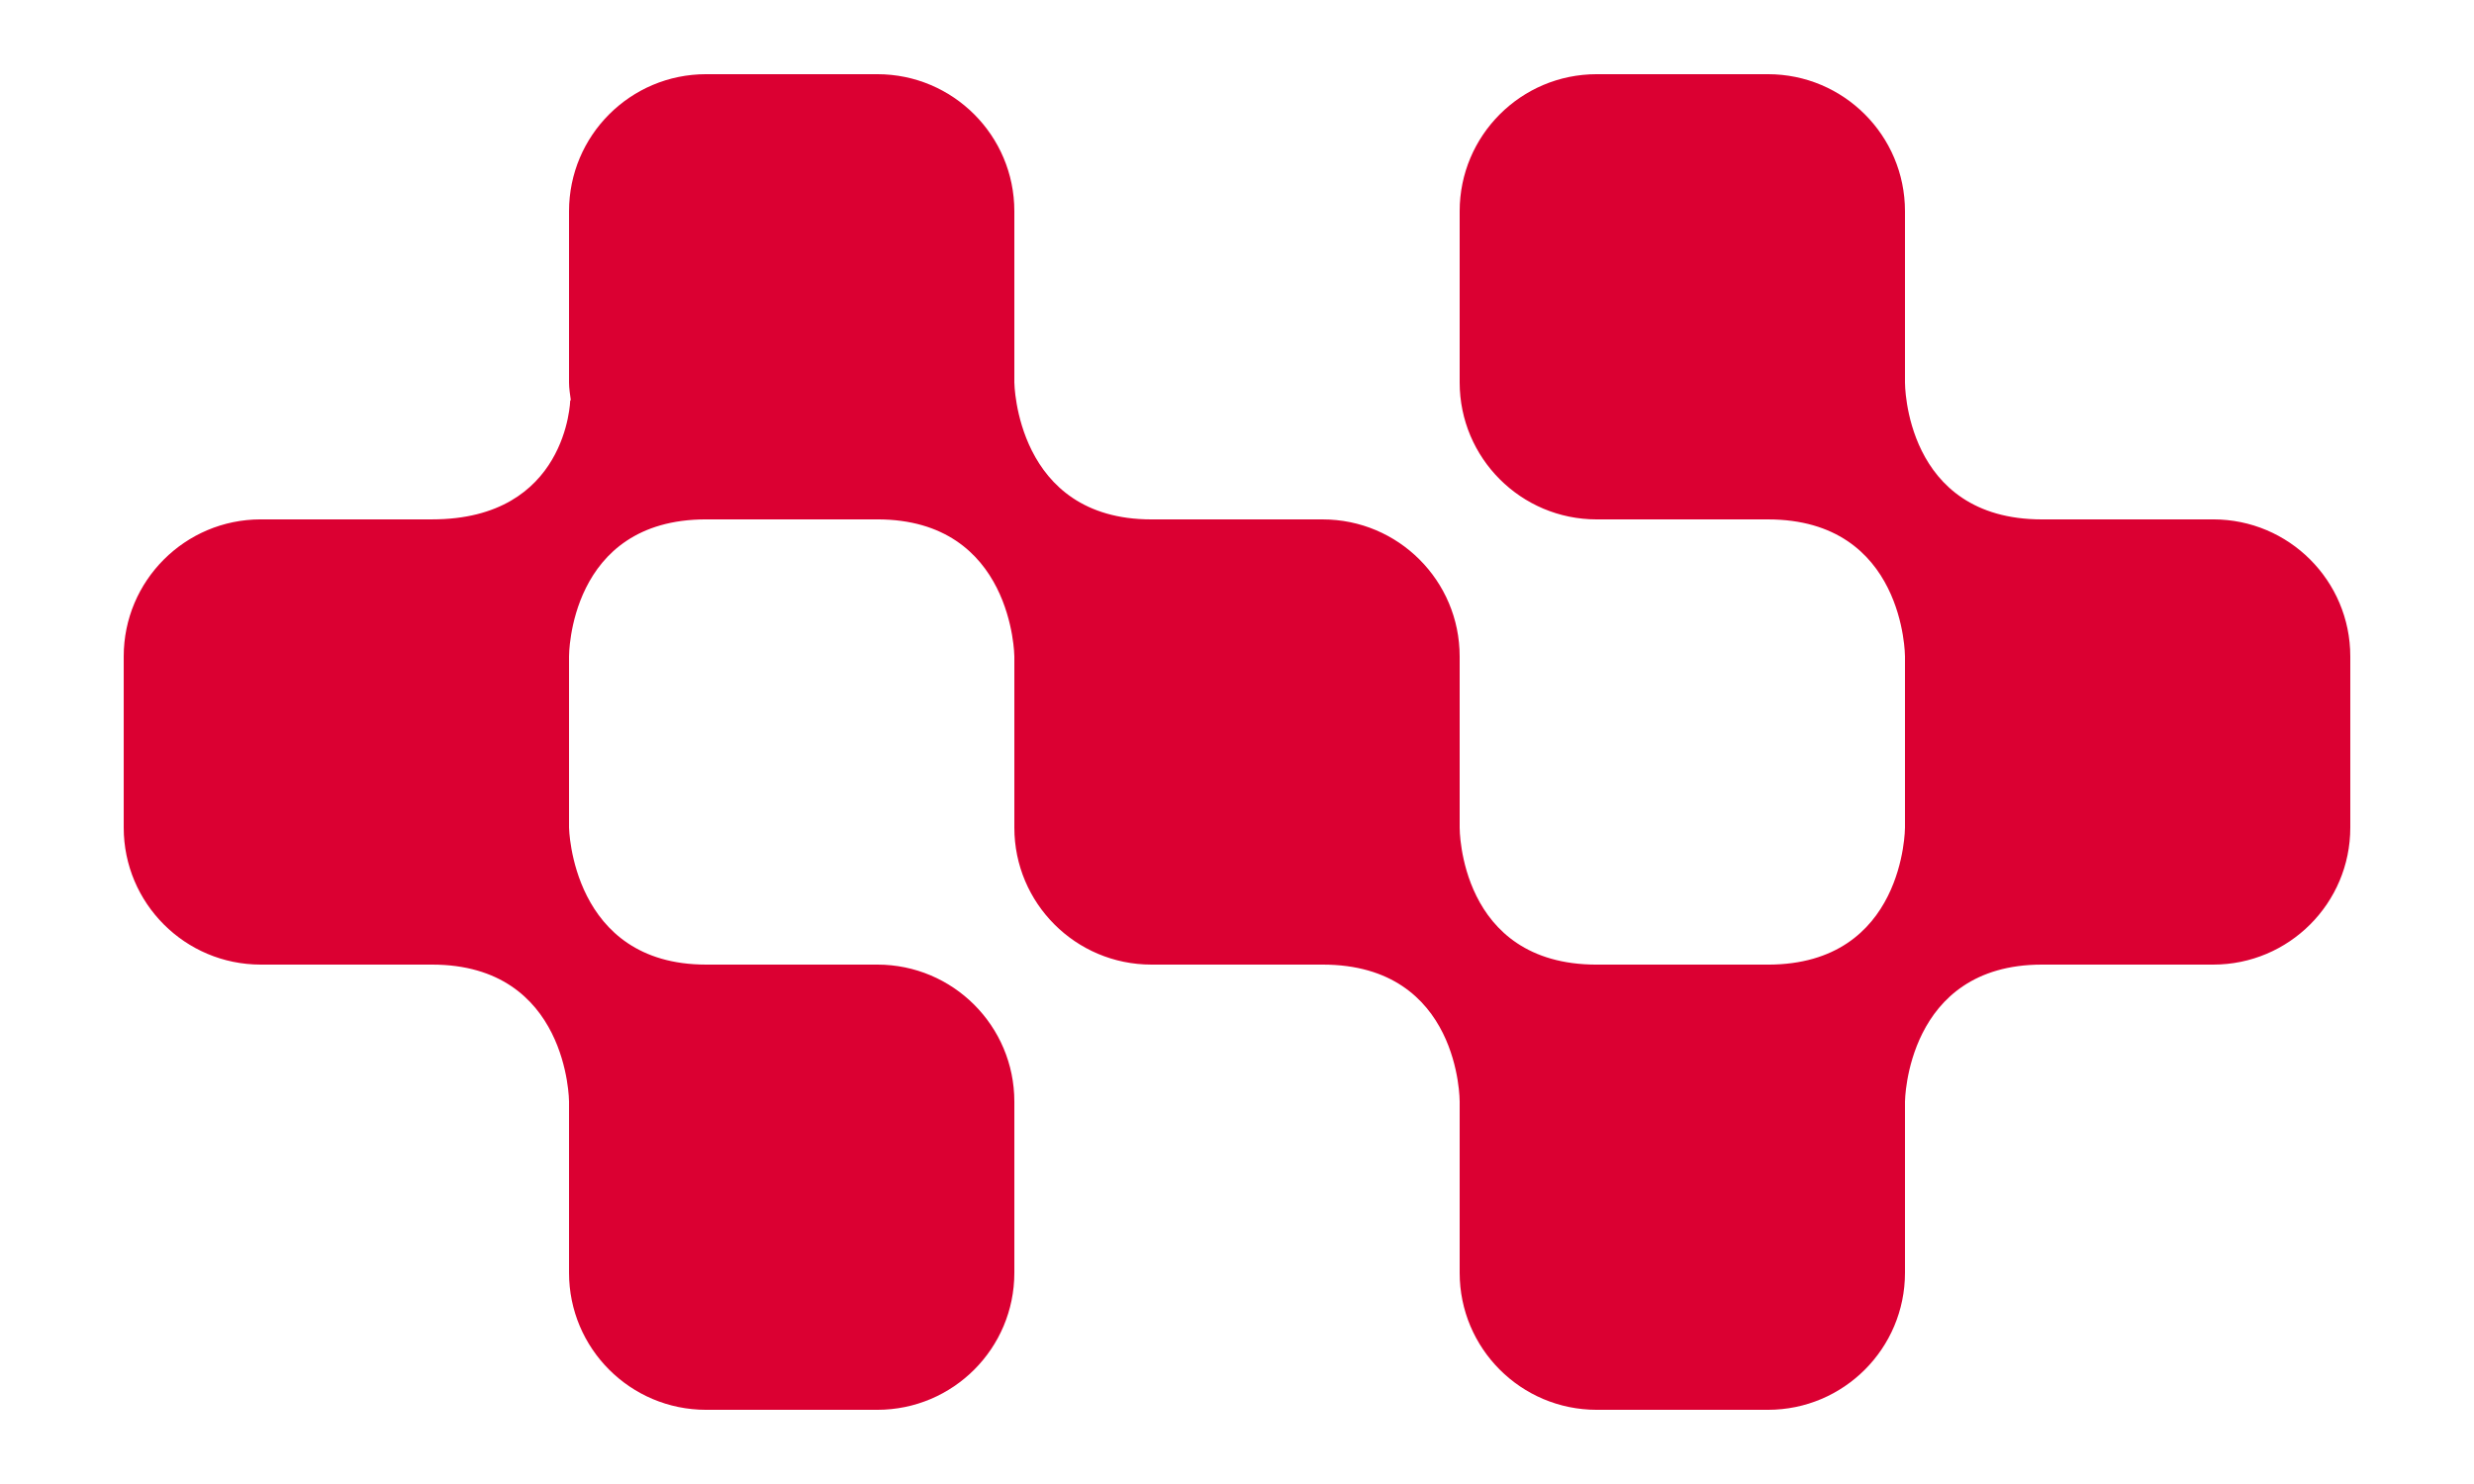
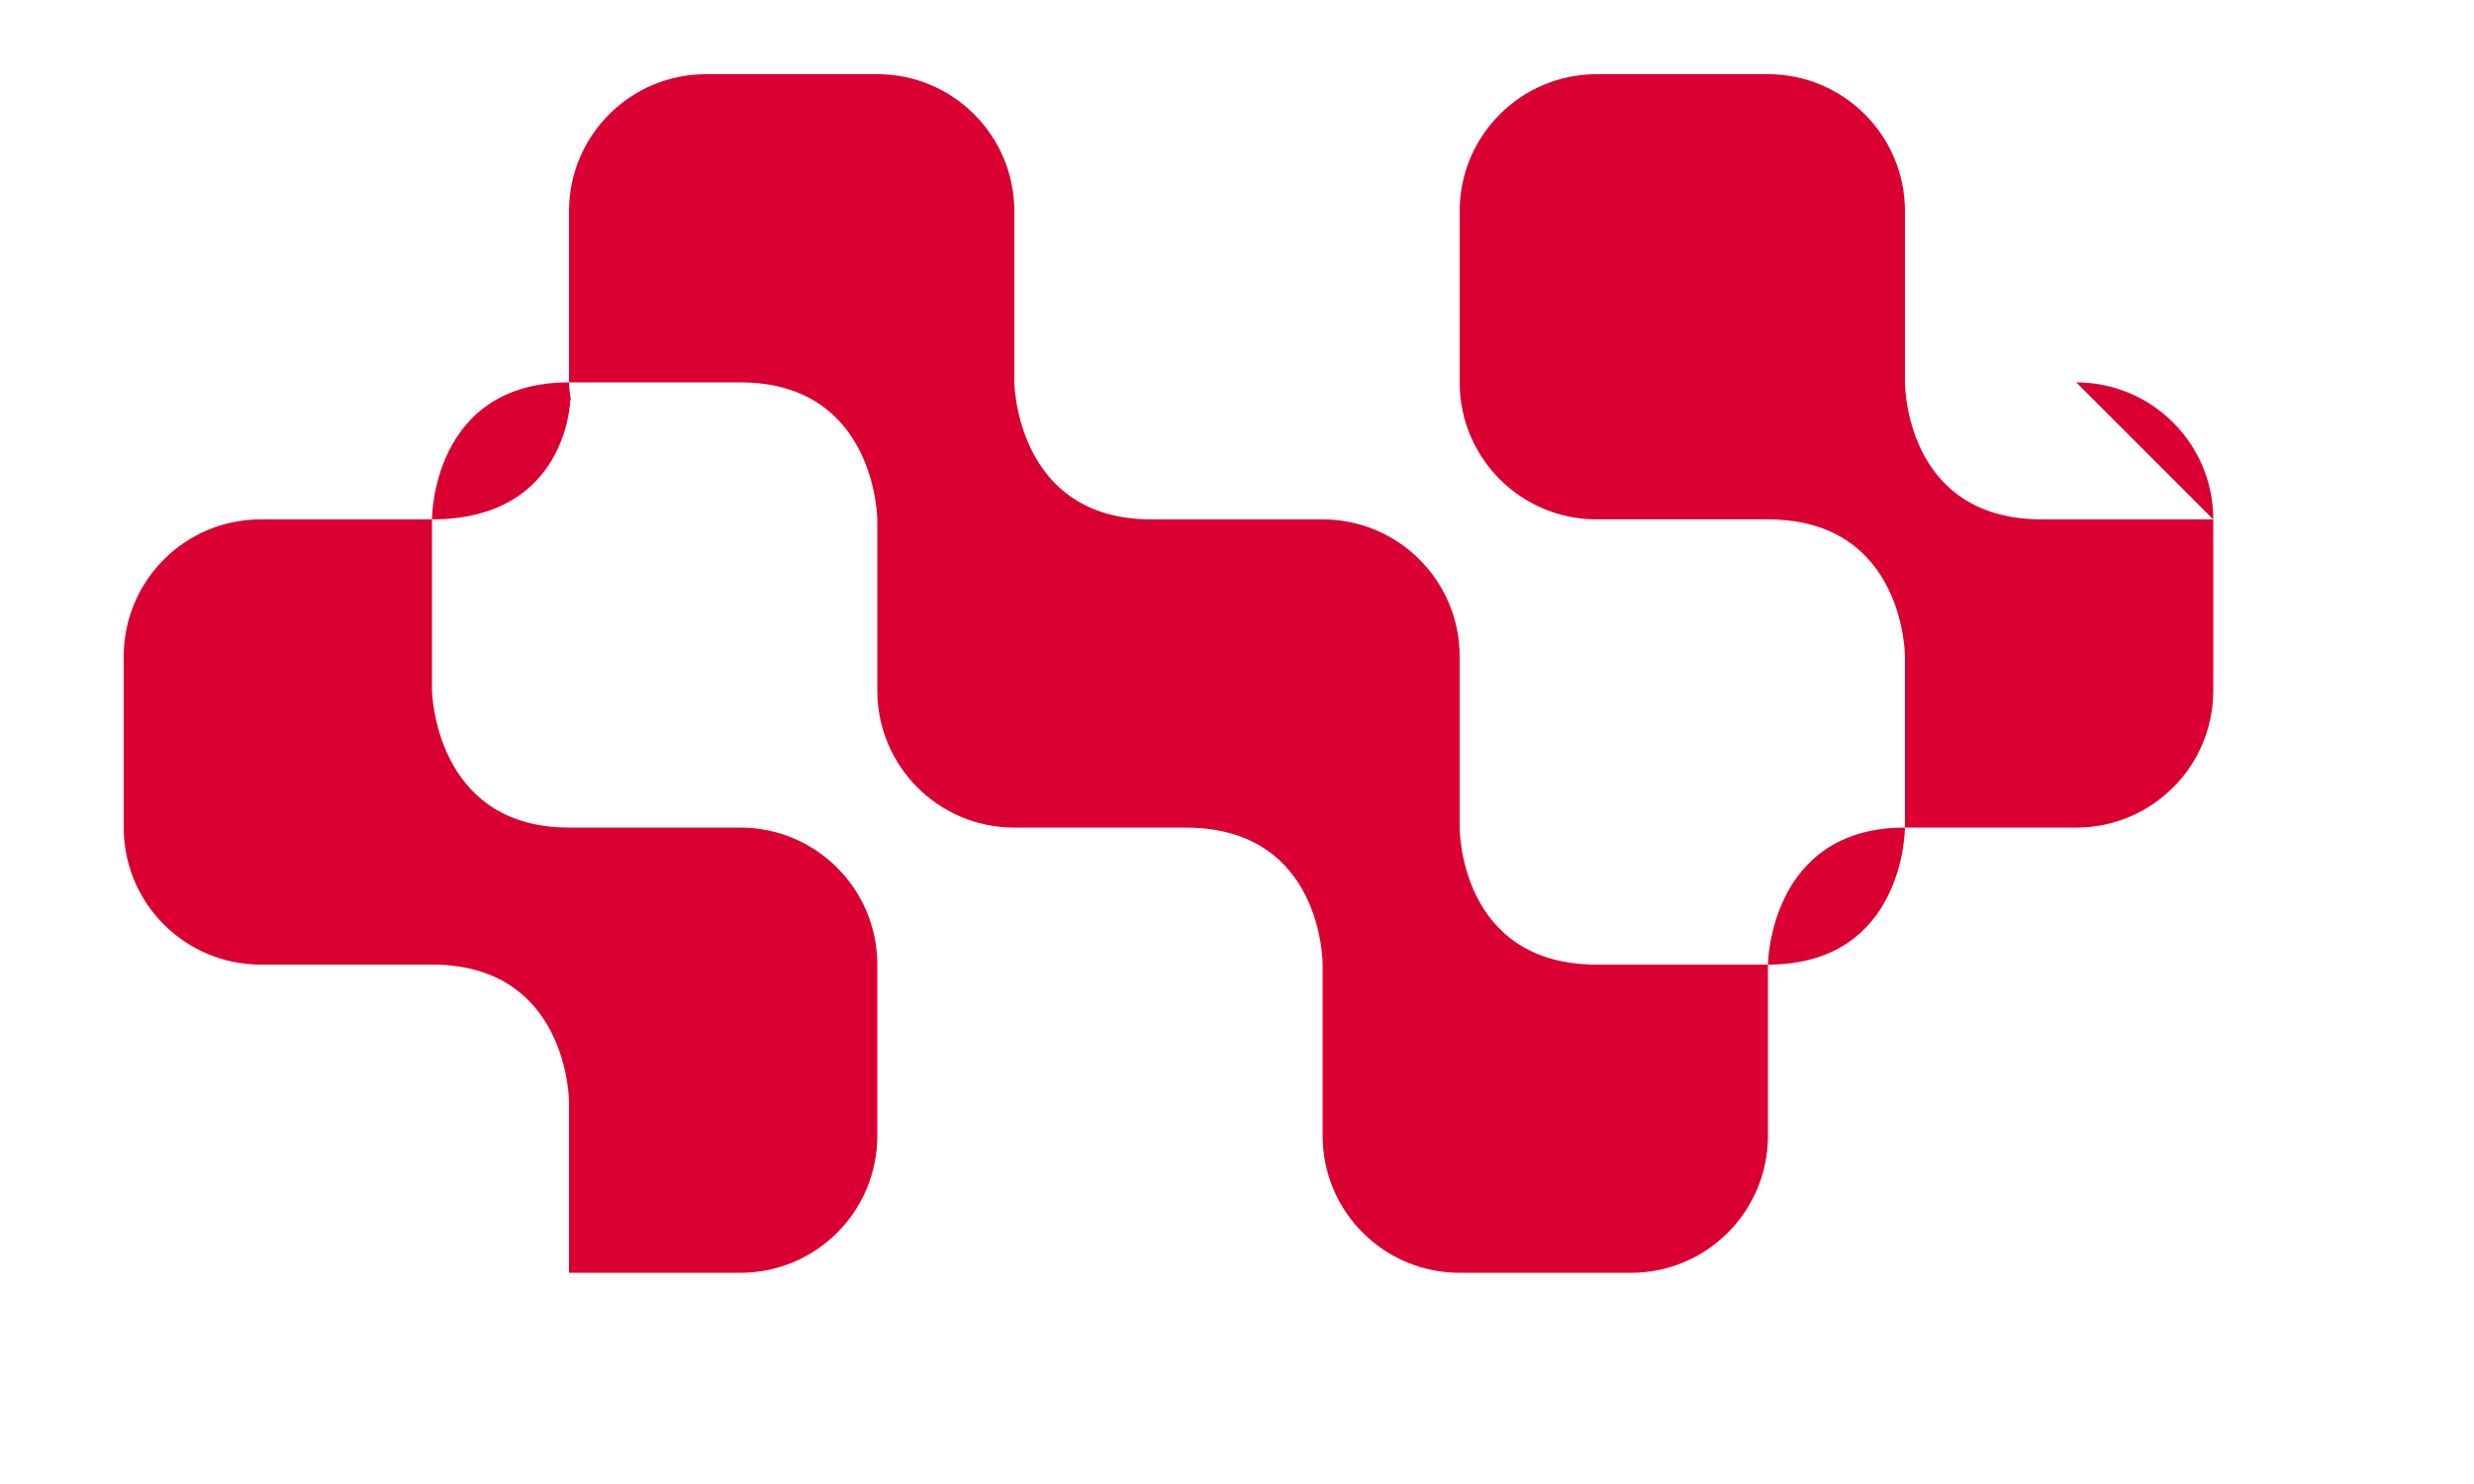
<svg xmlns="http://www.w3.org/2000/svg" width="38.85cm" height="23.31cm" version="1.1" viewBox="0 0 1101.13 660.68">
  <g>
    <g id="Layer_1">
-       <path d="M985.08,231.24h-76.22c-61.37,0-60.99-60.99-60.99-60.99v-76.23c0-33.68-27.31-60.99-60.99-60.99h-76.22c-33.68,0-60.99,27.31-60.99,60.99v76.23c0,33.68,27.3,60.99,60.99,60.99h76.22c60.98,0,60.99,60.99,60.99,60.99v76.23s-.01,60.99-60.99,60.99h-76.22c-61.35,0-60.99-60.99-60.99-60.99v-76.23c0-33.68-27.31-60.99-60.99-60.99h-76.22c-60.37,0-60.99-60.99-60.99-60.99v-76.23c0-33.68-27.31-60.99-60.99-60.99h-76.22c-33.68,0-60.99,27.31-60.99,60.99v76.23c0,2.75.46,5.36.81,8.01-.04-.02-.27-.12-.27-.12,0,0-1.13,53.09-61.53,53.09h-76.22c-33.68,0-60.99,27.31-60.99,60.99v76.23c0,33.68,27.3,60.99,60.99,60.99h76.22c60.83,0,60.99,60.99,60.99,60.99v76.23c0,33.68,27.3,60.99,60.99,60.99h76.22c33.68,0,60.99-27.31,60.99-60.99v-76.23c0-33.68-27.31-60.99-60.99-60.99h-76.22c-59.99,0-60.99-60.99-60.99-60.99v-76.23s-.25-60.99,60.99-60.99h76.22c60.52,0,60.99,60.99,60.99,60.99v76.23c0,33.68,27.3,60.99,60.99,60.99h76.22c61.4,0,60.99,60.99,60.99,60.99v76.23c0,33.68,27.3,60.99,60.99,60.99h76.22c33.68,0,60.99-27.31,60.99-60.99v-76.23s.51-60.99,60.99-60.99h76.22c33.68,0,60.99-27.31,60.99-60.99v-76.23c0-33.68-27.31-60.99-60.99-60.99Z" fill="#db0032" />
+       <path d="M985.08,231.24h-76.22c-61.37,0-60.99-60.99-60.99-60.99v-76.23c0-33.68-27.31-60.99-60.99-60.99h-76.22c-33.68,0-60.99,27.31-60.99,60.99v76.23c0,33.68,27.3,60.99,60.99,60.99h76.22c60.98,0,60.99,60.99,60.99,60.99v76.23s-.01,60.99-60.99,60.99h-76.22c-61.35,0-60.99-60.99-60.99-60.99v-76.23c0-33.68-27.31-60.99-60.99-60.99h-76.22c-60.37,0-60.99-60.99-60.99-60.99v-76.23c0-33.68-27.31-60.99-60.99-60.99h-76.22c-33.68,0-60.99,27.31-60.99,60.99v76.23c0,2.75.46,5.36.81,8.01-.04-.02-.27-.12-.27-.12,0,0-1.13,53.09-61.53,53.09h-76.22c-33.68,0-60.99,27.31-60.99,60.99v76.23c0,33.68,27.3,60.99,60.99,60.99h76.22c60.83,0,60.99,60.99,60.99,60.99v76.23h76.22c33.68,0,60.99-27.31,60.99-60.99v-76.23c0-33.68-27.31-60.99-60.99-60.99h-76.22c-59.99,0-60.99-60.99-60.99-60.99v-76.23s-.25-60.99,60.99-60.99h76.22c60.52,0,60.99,60.99,60.99,60.99v76.23c0,33.68,27.3,60.99,60.99,60.99h76.22c61.4,0,60.99,60.99,60.99,60.99v76.23c0,33.68,27.3,60.99,60.99,60.99h76.22c33.68,0,60.99-27.31,60.99-60.99v-76.23s.51-60.99,60.99-60.99h76.22c33.68,0,60.99-27.31,60.99-60.99v-76.23c0-33.68-27.31-60.99-60.99-60.99Z" fill="#db0032" />
    </g>
  </g>
</svg>